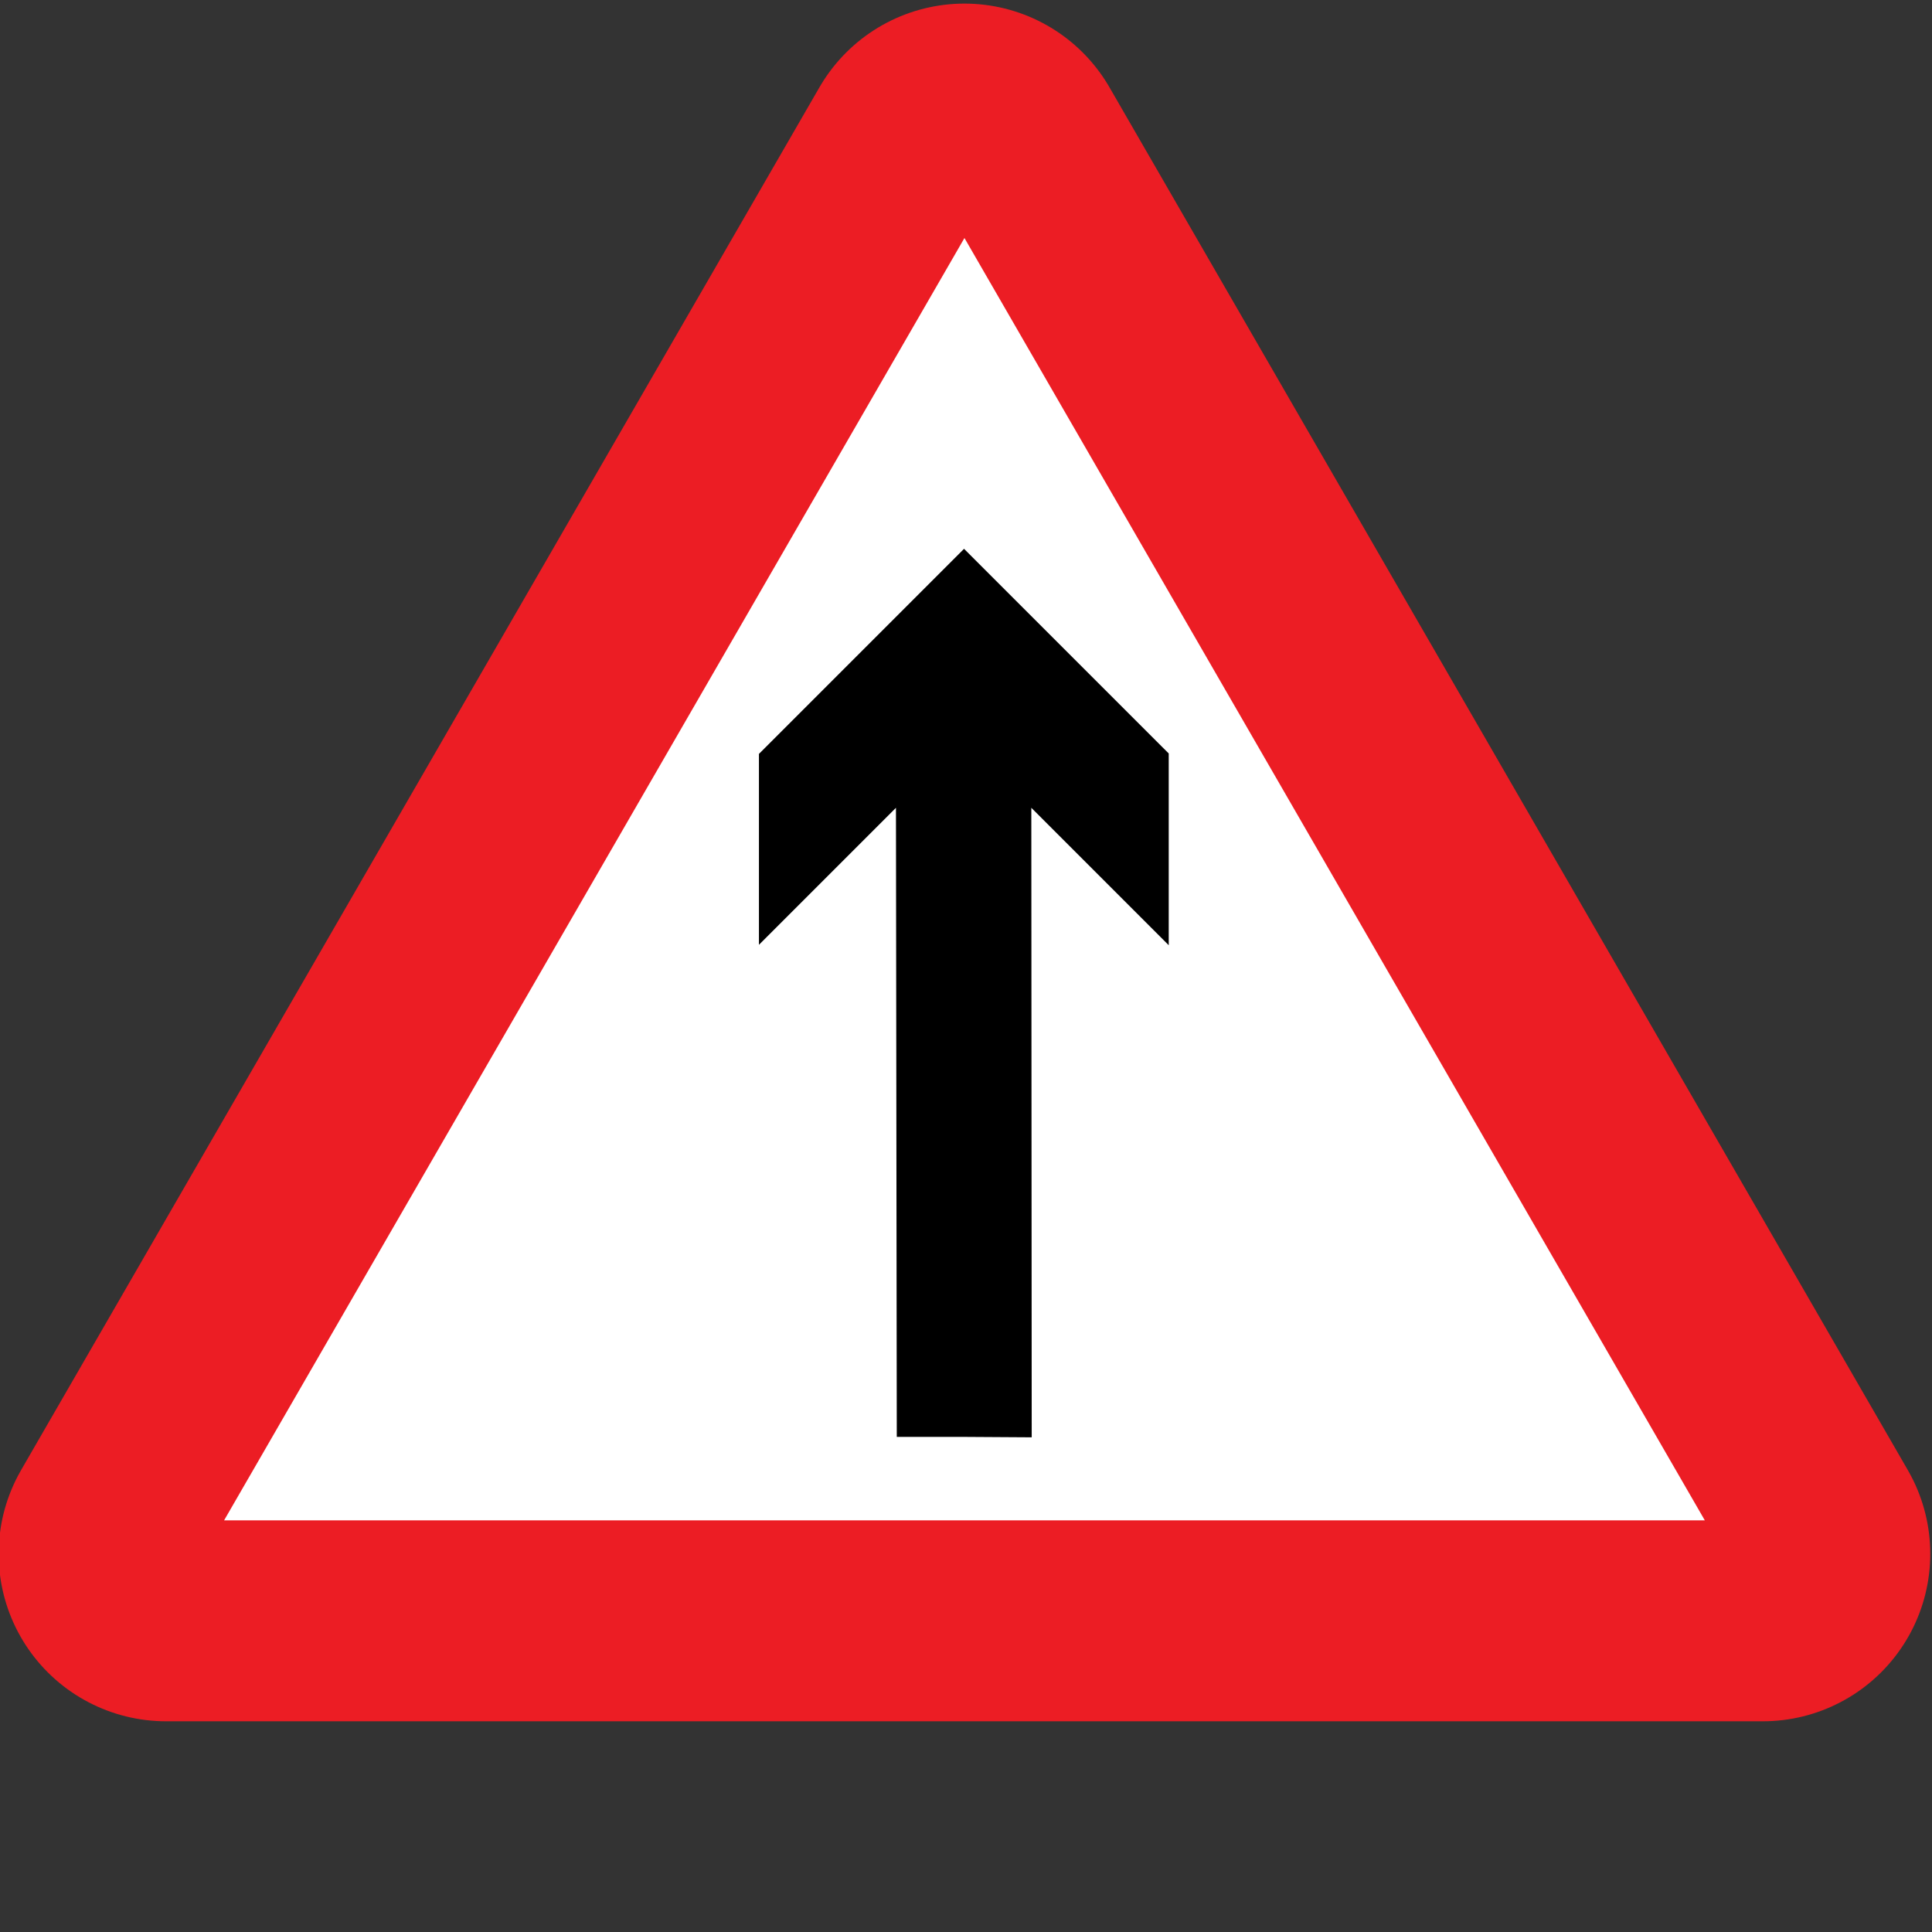
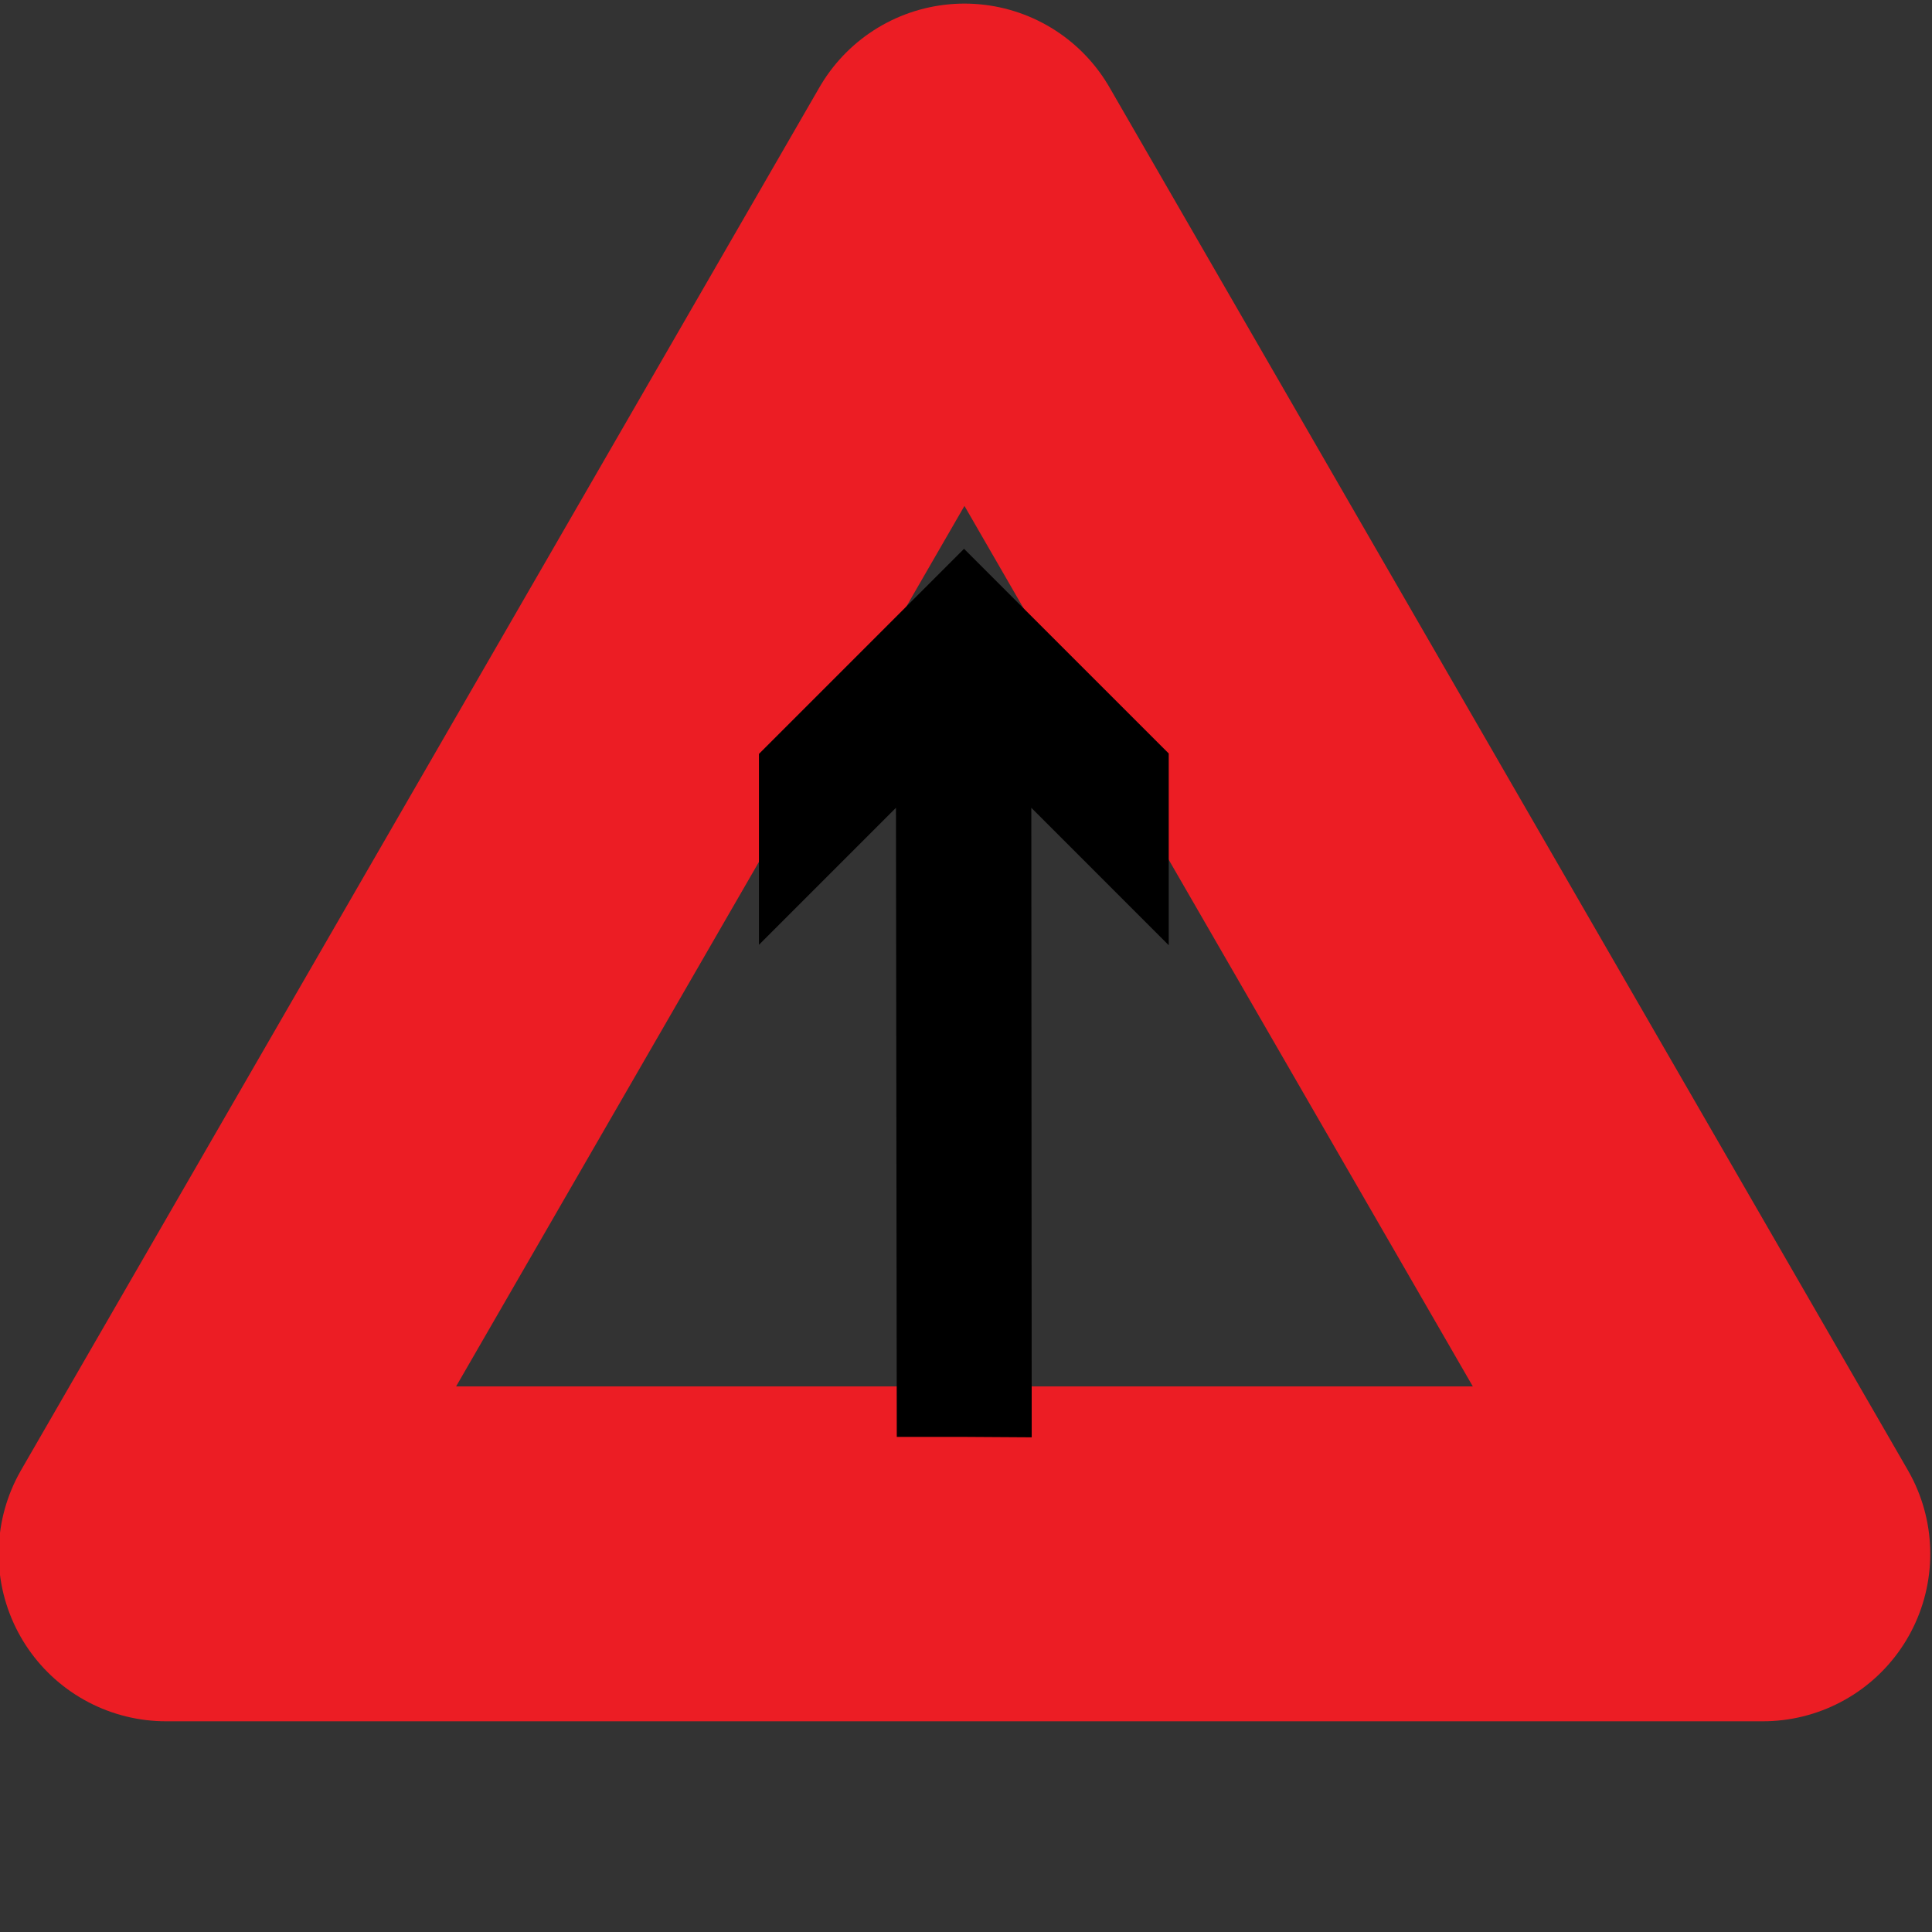
<svg xmlns="http://www.w3.org/2000/svg" width="60" height="60" version="1.1">
  <rect width="100%" height="100%" fill="#333333" stroke="none" />
  <g transform="scale(0.104) translate(-15,260)">
    <path style="opacity:1;fill:none;fill-opacity:1;fill-rule:nonzero;stroke:#ec1d24;stroke-width:100;stroke-linecap:round;stroke-linejoin:round;stroke-miterlimit:1.414;stroke-dasharray:none;stroke-opacity:1;paint-order:normal" d="M 541.404,204 64.596,204 303,-208.927 Z" />
-     <path d="m 303,-188.927 221.083,382.927 -442.166,4e-4 z" style="opacity:1;fill:#ffffff;fill-opacity:1;fill-rule:nonzero;stroke:none;stroke-width:0.955;stroke-linecap:square;stroke-linejoin:miter;stroke-miterlimit:1.414;stroke-dasharray:none;stroke-opacity:1;paint-order:markers stroke fill" />
    <path d="m 0,0 -8.732,8.731 -8.749,-8.749 0,-8.144 5.845,5.845 0.035,-26.837 2.869,0 2.887,-0.018 L -5.862,-2.317 0,-8.18" style="fill:#000000;fill-opacity:1;fill-rule:nonzero;stroke:none" transform="scale(7,-7) translate(52,5)" />
  </g>
</svg>